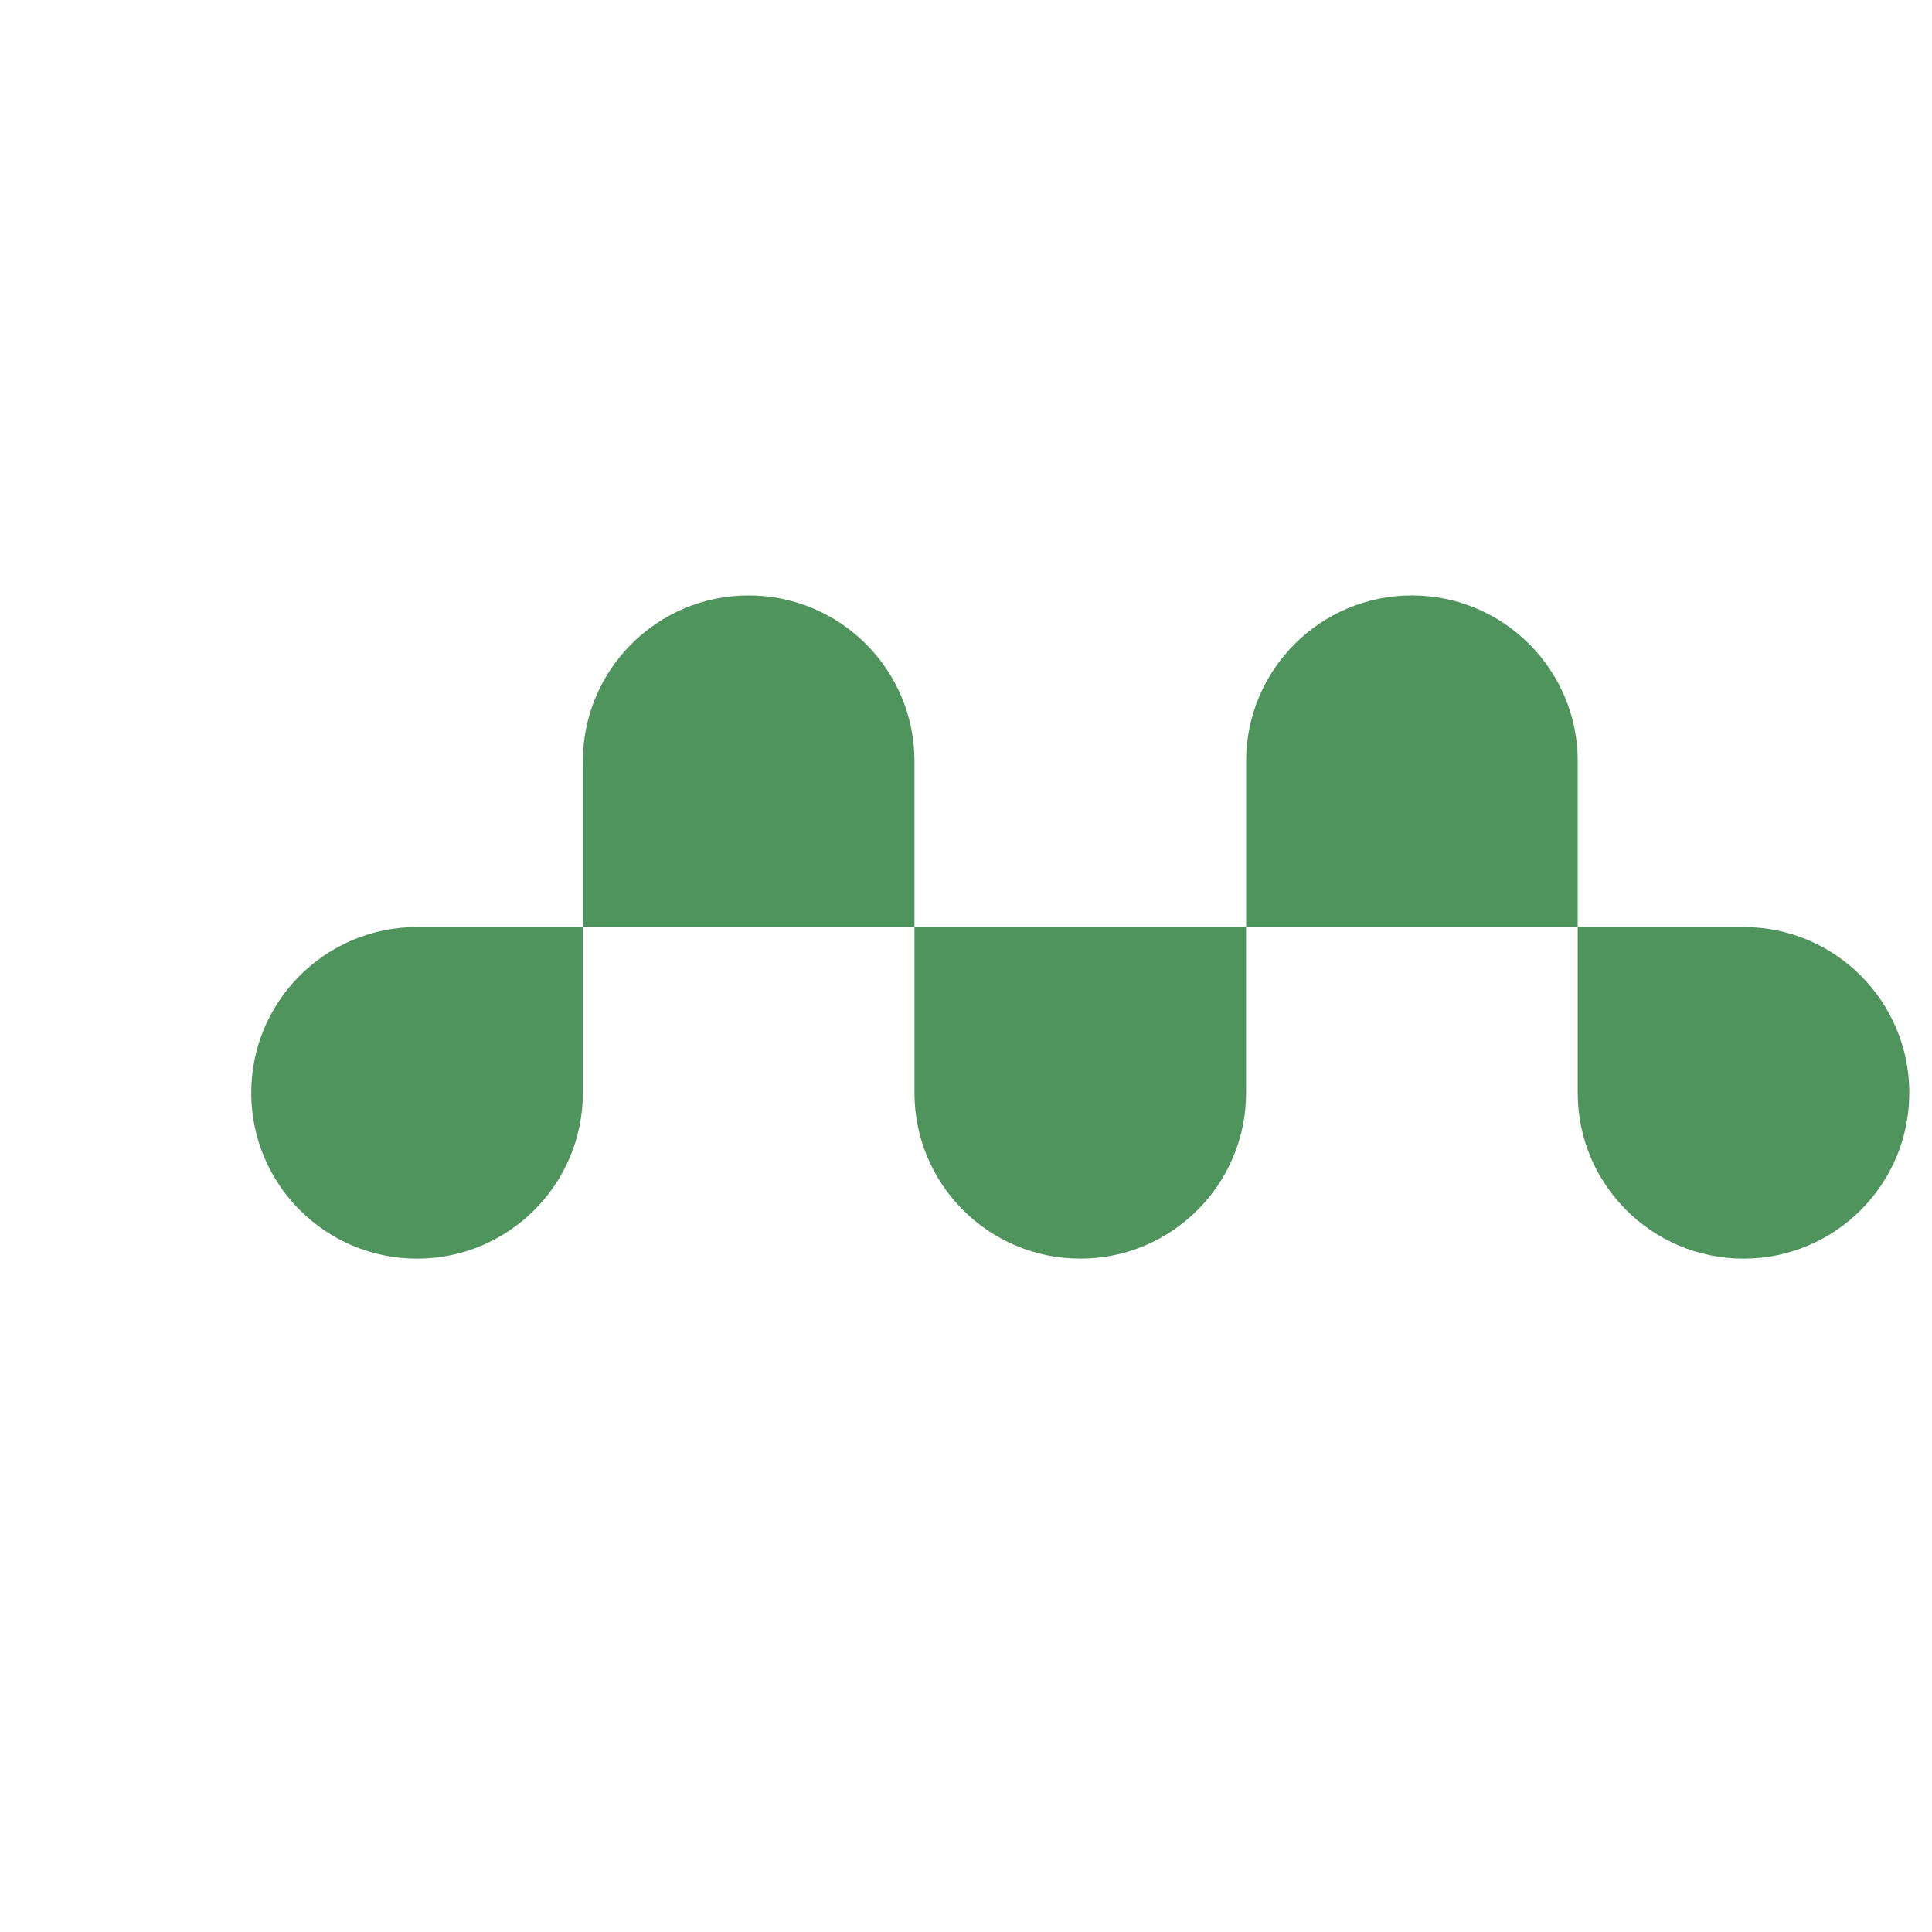
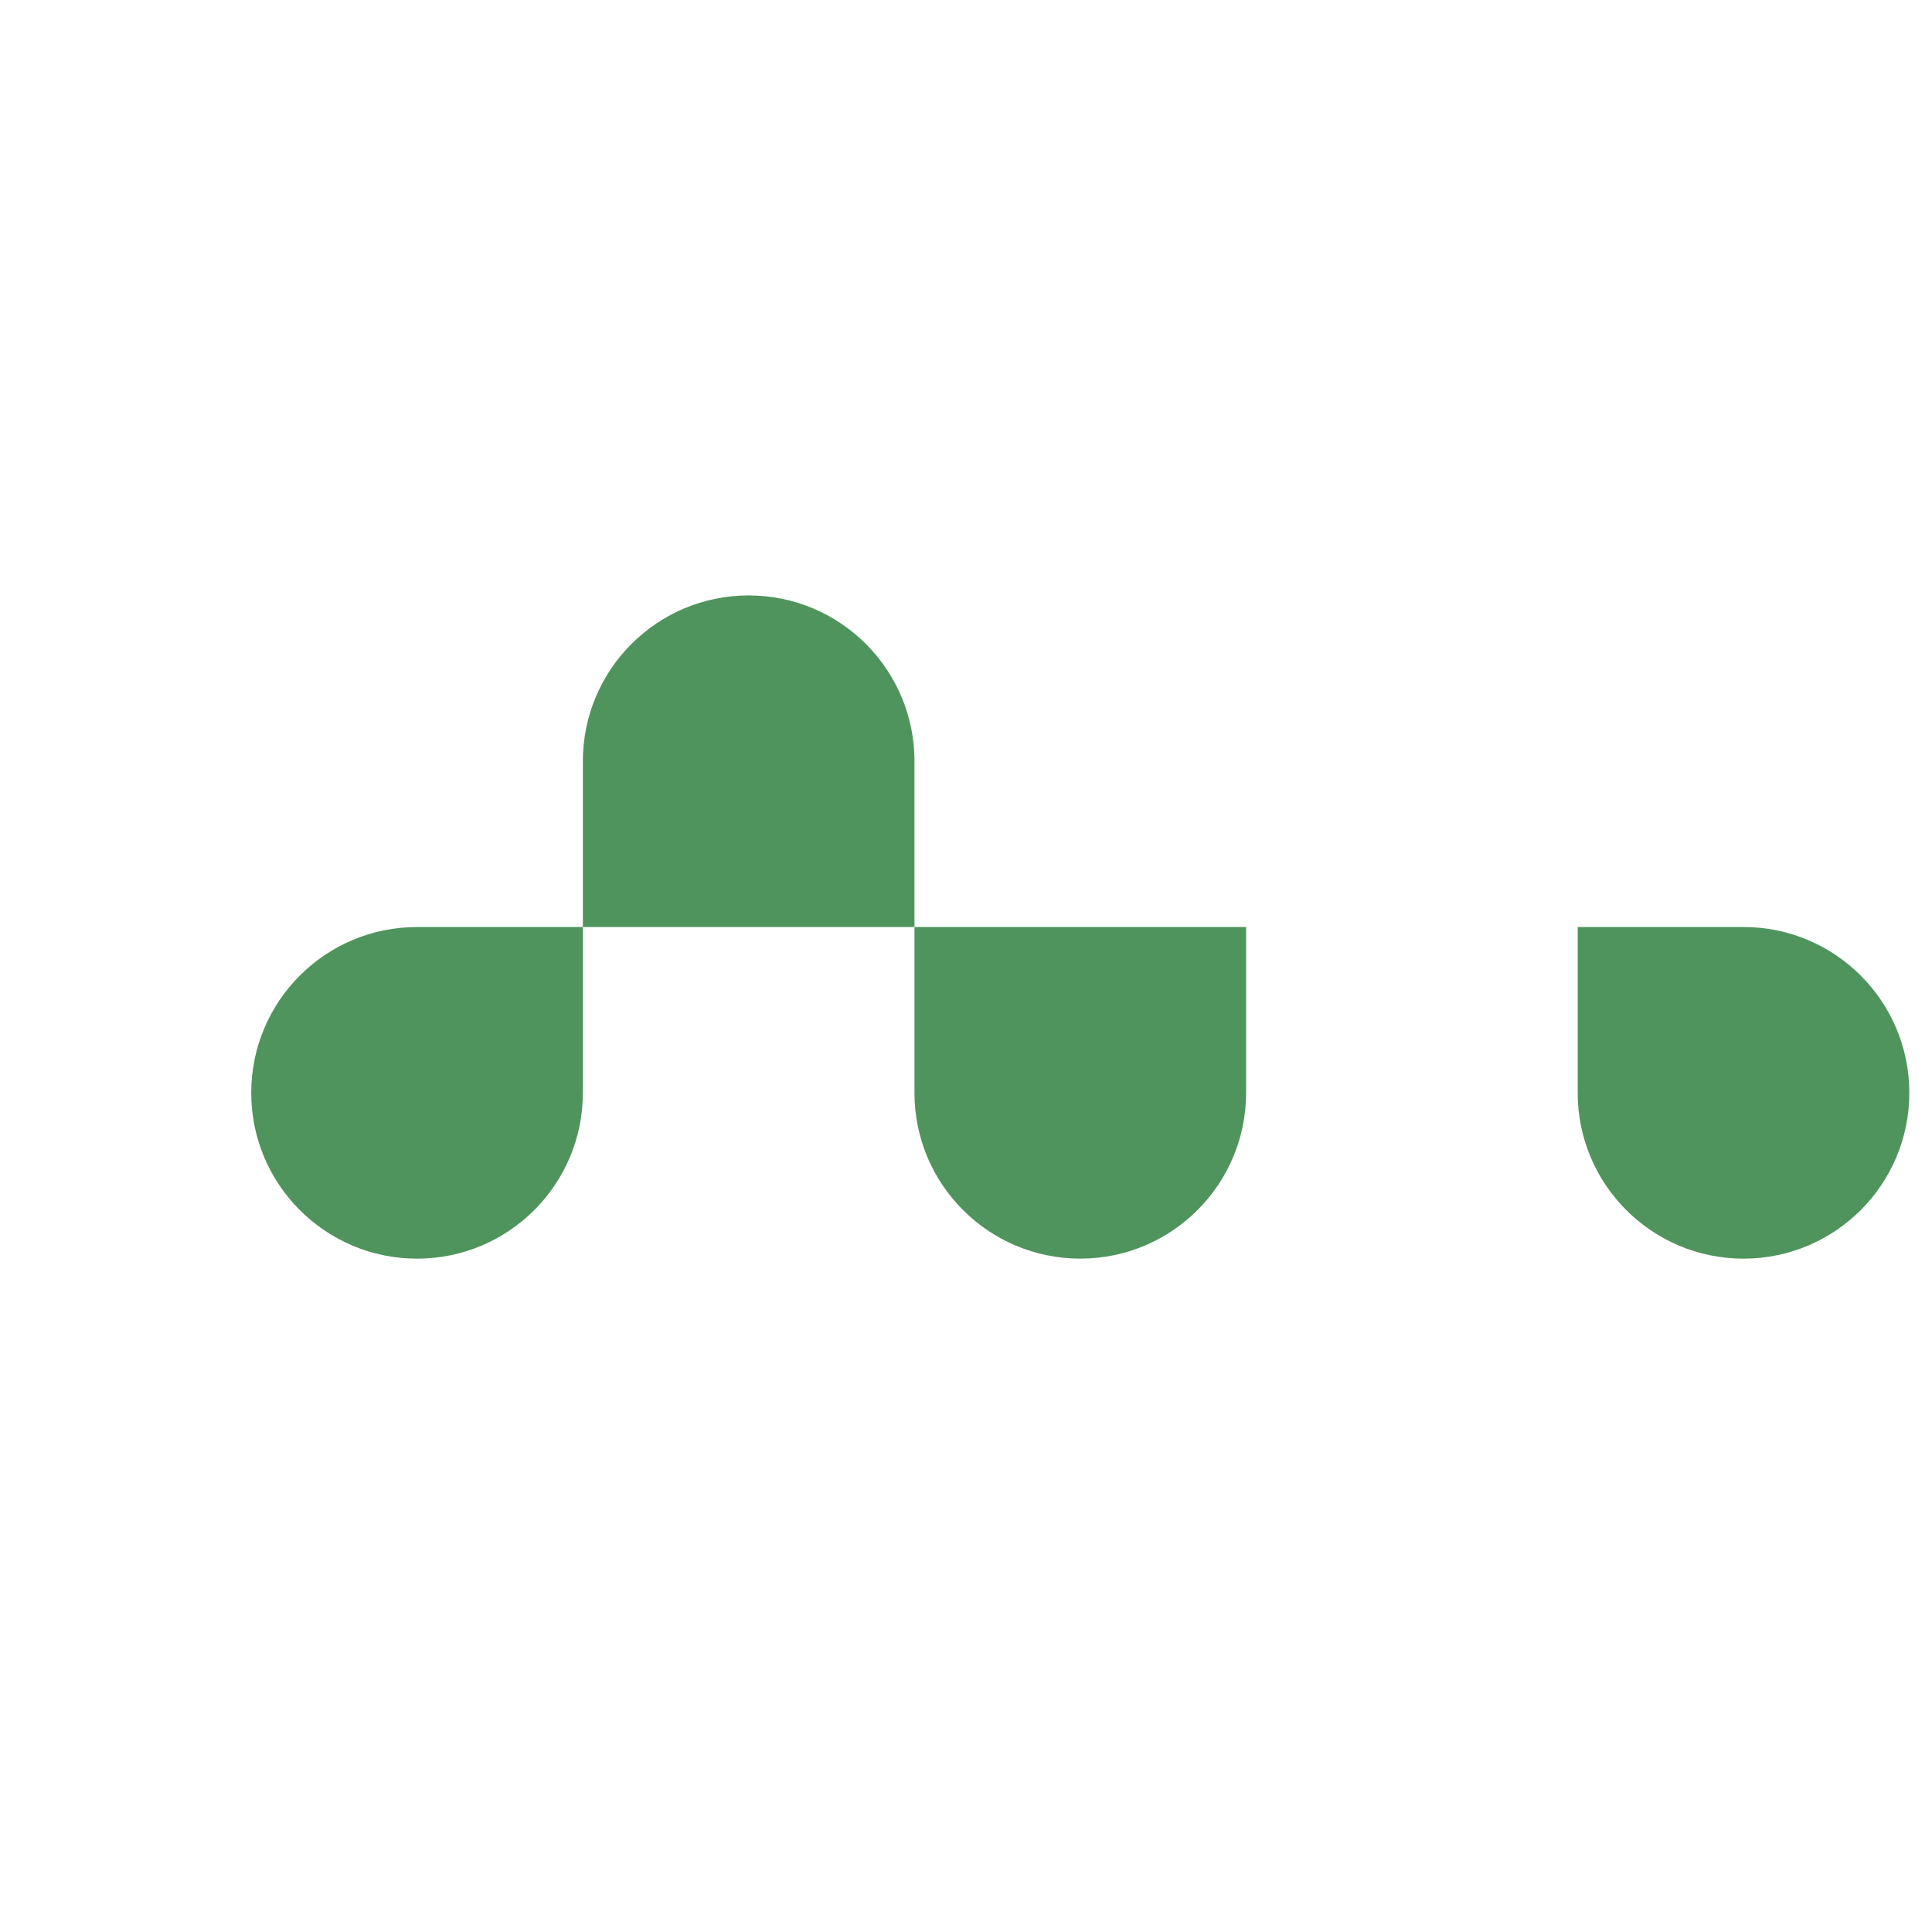
<svg xmlns="http://www.w3.org/2000/svg" id="Layer_1" data-name="Layer 1" viewBox="500 600 800 800">
  <defs>
    <style>
      .cls-1 {
        fill: #50945d;
      }
    </style>
  </defs>
  <path class="cls-1" d="m1290.61,1052.52h0c0,37.92-30.74,68.66-68.66,68.66h0c-37.92,0-68.66-30.74-68.66-68.66v-68.66h68.66c37.92,0,68.66,30.74,68.66,68.66Z" />
  <path class="cls-1" d="m672.69,983.86h68.66v68.66c0,37.92-30.74,68.66-68.66,68.66h0c-37.92,0-68.66-30.74-68.66-68.66h0c0-37.92,30.74-68.66,68.66-68.66Z" />
  <path class="cls-1" d="m878.66,983.86h137.32v68.65c0,37.92-30.74,68.66-68.66,68.66h0c-37.92,0-68.66-30.74-68.66-68.66v-68.65Z" />
  <path class="cls-1" d="m878.66,915.21v68.66h-137.31v-68.66c0-37.92,30.74-68.66,68.66-68.66h0c37.92,0,68.66,30.74,68.66,68.66Z" />
-   <path class="cls-1" d="m1153.3,915.21v68.66h-137.31v-68.66c0-37.92,30.74-68.66,68.66-68.66h0c37.92,0,68.66,30.74,68.66,68.66Z" />
</svg>